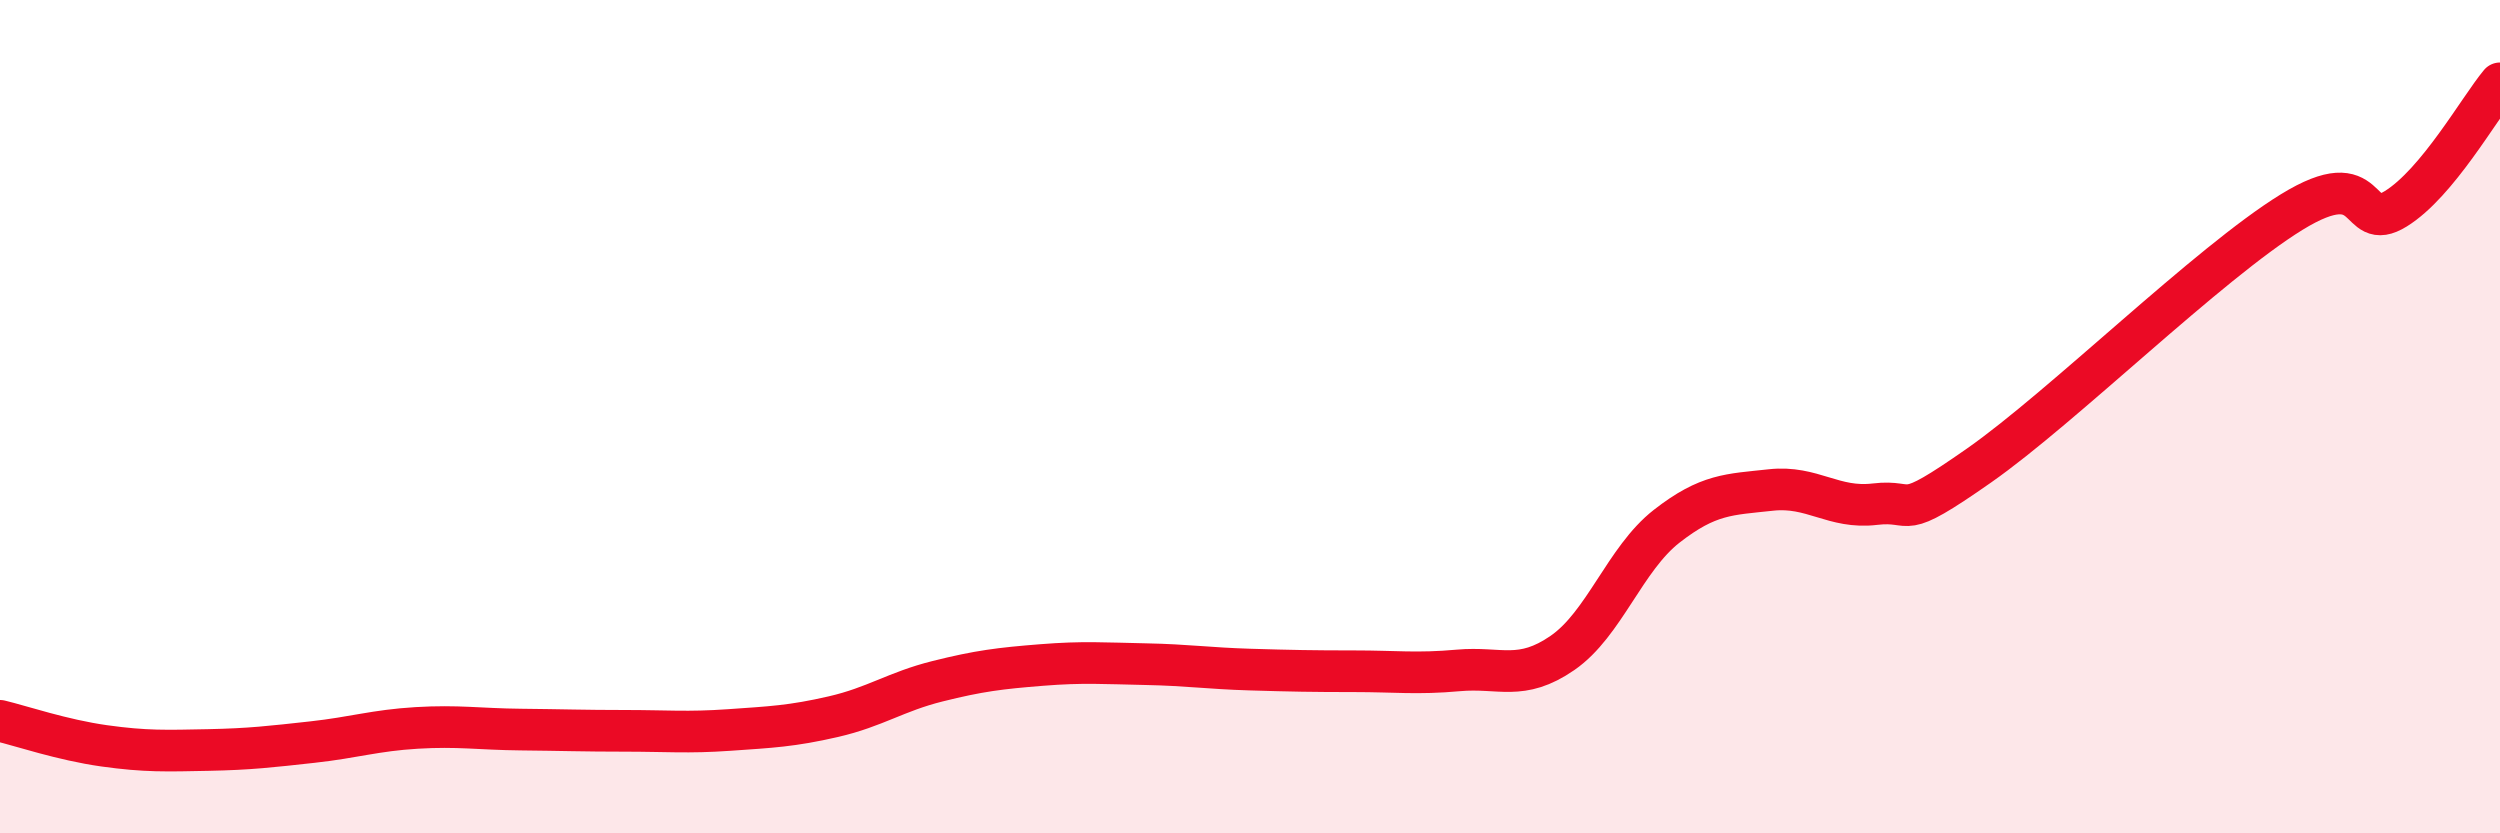
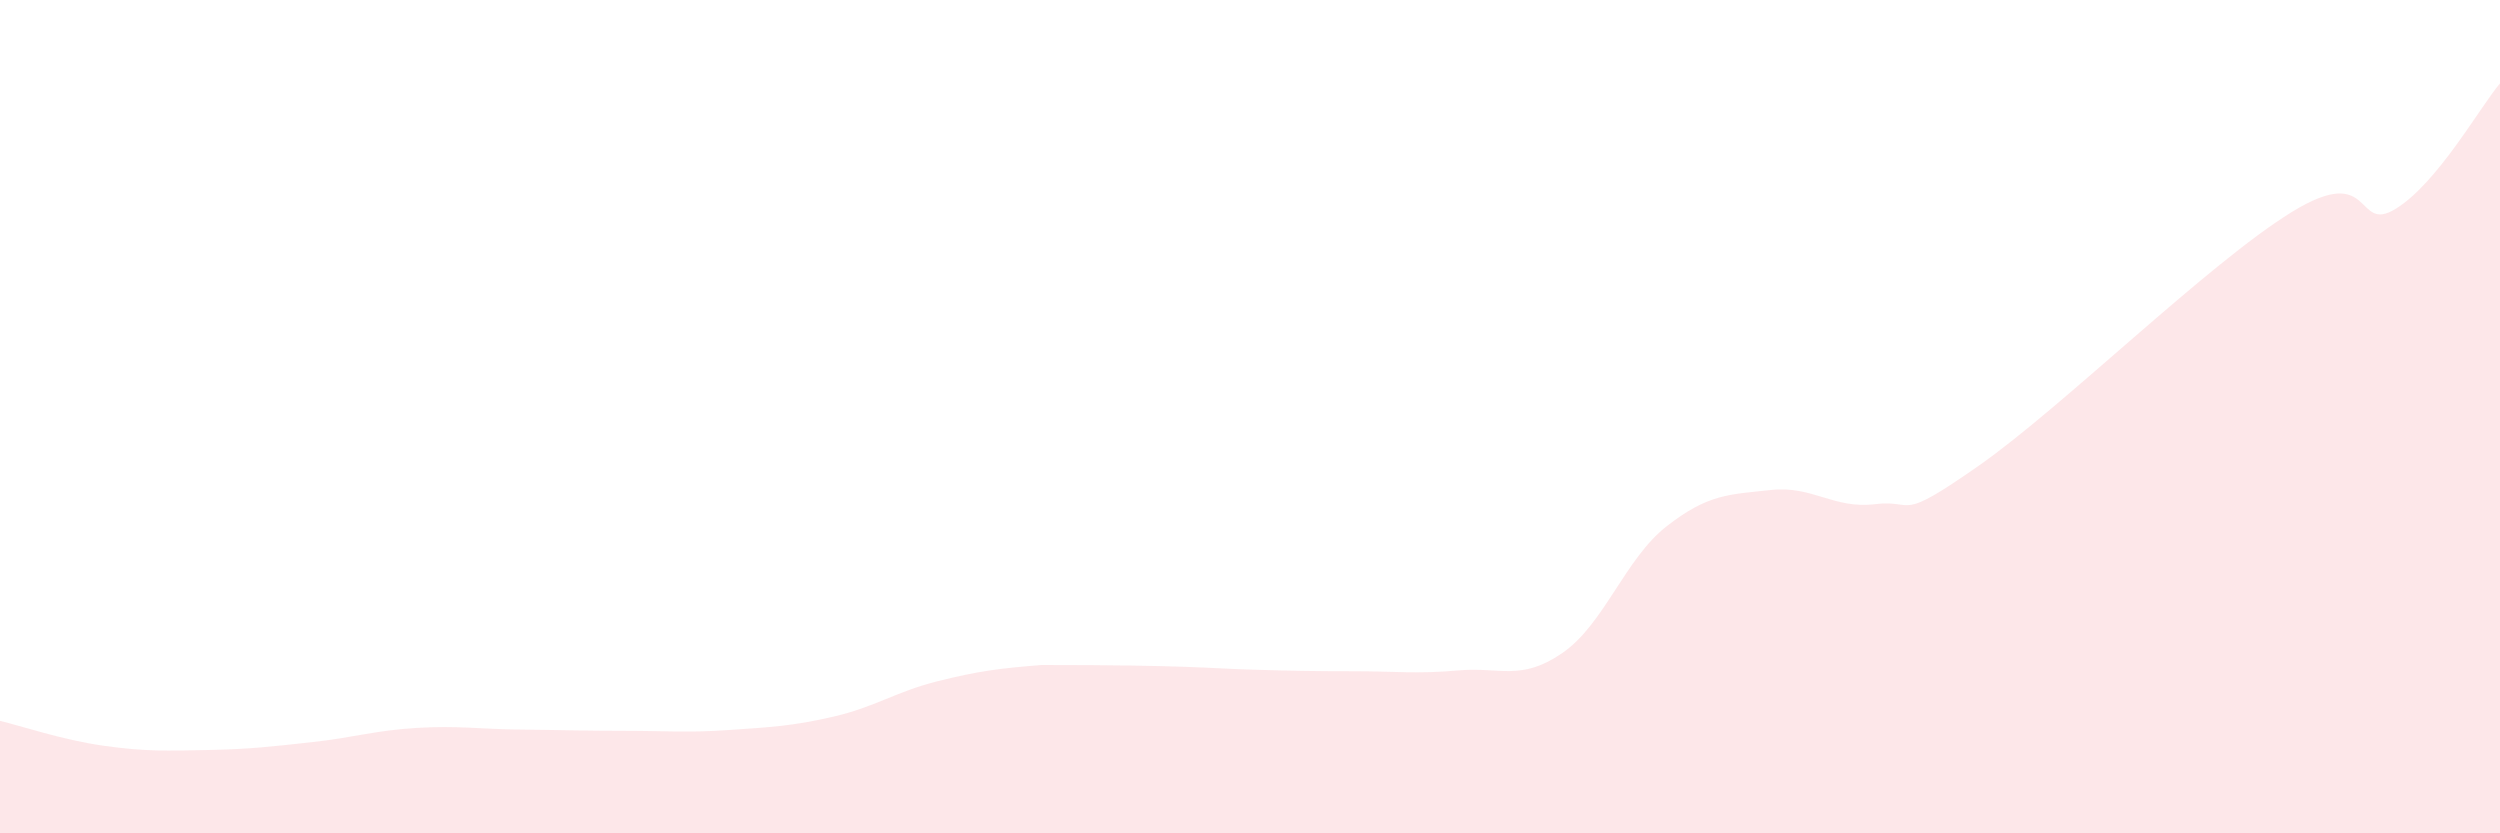
<svg xmlns="http://www.w3.org/2000/svg" width="60" height="20" viewBox="0 0 60 20">
-   <path d="M 0,17.3 C 0.5,17.42 1.5,17.76 2.5,17.9 C 3.5,18.04 4,18.02 5,18 C 6,17.98 6.5,17.92 7.5,17.81 C 8.5,17.7 9,17.53 10,17.47 C 11,17.41 11.5,17.5 12.5,17.51 C 13.5,17.52 14,17.54 15,17.54 C 16,17.54 16.5,17.59 17.5,17.52 C 18.5,17.45 19,17.43 20,17.2 C 21,16.97 21.5,16.6 22.5,16.35 C 23.5,16.1 24,16.04 25,15.96 C 26,15.88 26.5,15.92 27.5,15.94 C 28.5,15.96 29,16.04 30,16.07 C 31,16.1 31.5,16.11 32.5,16.11 C 33.5,16.11 34,16.18 35,16.09 C 36,16 36.5,16.36 37.5,15.67 C 38.5,14.98 39,13.41 40,12.63 C 41,11.85 41.5,11.87 42.5,11.76 C 43.5,11.65 44,12.22 45,12.1 C 46,11.98 45.5,12.57 47.5,11.17 C 49.5,9.77 53,6.32 55,5.09 C 57,3.86 56.5,5.63 57.5,5.01 C 58.5,4.39 59.5,2.6 60,2L60 20L0 20Z" fill="#EB0A25" opacity="0.1" stroke-linecap="round" stroke-linejoin="round" />
-   <path d="M 0,17.3 C 0.5,17.42 1.5,17.76 2.5,17.9 C 3.5,18.04 4,18.02 5,18 C 6,17.98 6.5,17.92 7.5,17.81 C 8.5,17.7 9,17.53 10,17.47 C 11,17.41 11.5,17.5 12.5,17.51 C 13.5,17.52 14,17.54 15,17.54 C 16,17.54 16.5,17.59 17.5,17.52 C 18.5,17.45 19,17.43 20,17.2 C 21,16.97 21.5,16.6 22.5,16.35 C 23.5,16.1 24,16.04 25,15.96 C 26,15.88 26.5,15.92 27.5,15.94 C 28.5,15.96 29,16.04 30,16.07 C 31,16.1 31.5,16.11 32.5,16.11 C 33.5,16.11 34,16.18 35,16.09 C 36,16 36.5,16.36 37.5,15.67 C 38.5,14.98 39,13.41 40,12.63 C 41,11.85 41.5,11.87 42.5,11.76 C 43.5,11.65 44,12.22 45,12.1 C 46,11.98 45.5,12.57 47.5,11.17 C 49.5,9.77 53,6.32 55,5.09 C 57,3.86 56.5,5.63 57.5,5.01 C 58.5,4.39 59.5,2.6 60,2" stroke="#EB0A25" stroke-width="1" fill="none" stroke-linecap="round" stroke-linejoin="round" />
+   <path d="M 0,17.3 C 0.5,17.42 1.5,17.76 2.5,17.9 C 3.5,18.04 4,18.02 5,18 C 6,17.98 6.5,17.92 7.5,17.81 C 8.5,17.7 9,17.53 10,17.47 C 11,17.41 11.5,17.5 12.5,17.51 C 13.5,17.52 14,17.54 15,17.54 C 16,17.54 16.5,17.59 17.5,17.52 C 18.5,17.45 19,17.43 20,17.2 C 21,16.97 21.5,16.6 22.5,16.35 C 23.5,16.1 24,16.04 25,15.96 C 28.5,15.96 29,16.04 30,16.07 C 31,16.1 31.5,16.11 32.5,16.11 C 33.5,16.11 34,16.18 35,16.09 C 36,16 36.5,16.36 37.5,15.67 C 38.5,14.98 39,13.41 40,12.63 C 41,11.85 41.5,11.87 42.5,11.76 C 43.5,11.65 44,12.22 45,12.1 C 46,11.98 45.5,12.57 47.5,11.17 C 49.5,9.77 53,6.32 55,5.09 C 57,3.86 56.5,5.63 57.5,5.01 C 58.5,4.39 59.5,2.6 60,2L60 20L0 20Z" fill="#EB0A25" opacity="0.1" stroke-linecap="round" stroke-linejoin="round" />
</svg>